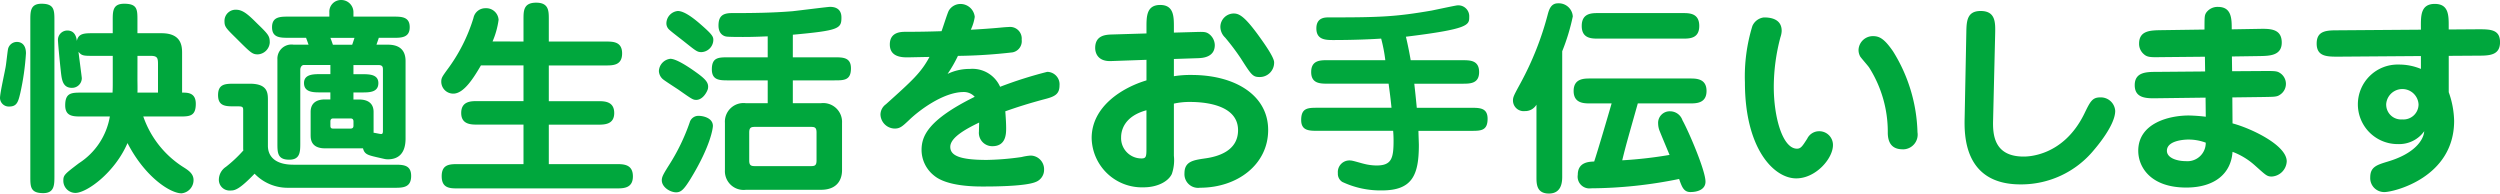
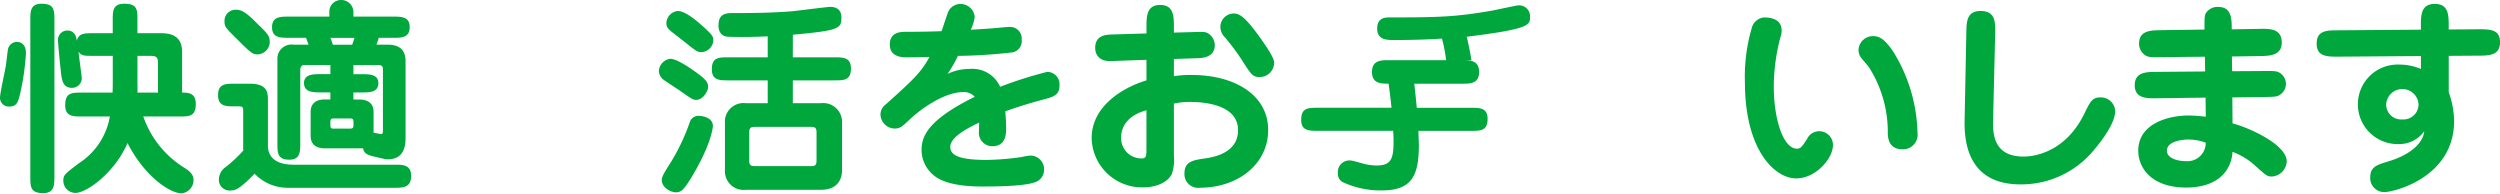
<svg xmlns="http://www.w3.org/2000/svg" width="337.094" height="26.096" viewBox="0 0 337.094 26.096">
  <g id="main-message3" transform="translate(-241 -1298.899)">
    <path id="パス_116" data-name="パス 116" d="M0,124.115c0-.7.7-3.725.784-4.34.057-.337.225-1.849.28-2.156A1.224,1.224,0,0,1,2.3,116.554c.139,0,1.2,0,1.2,1.54a34.151,34.151,0,0,1-.756,5.321c-.279,1.175-.447,1.847-1.483,1.847A1.179,1.179,0,0,1,0,124.115M7.337,134.7c0,1.176-.029,2.239-1.513,2.239-1.735,0-1.735-.867-1.735-2.239V113.642c0-1.2,0-2.239,1.511-2.239,1.708,0,1.737.84,1.737,2.239ZM15.2,113.642c0-1.231,0-2.239,1.54-2.239,1.792,0,1.792.783,1.792,2.239v1.737h3.248c2.773,0,2.773,1.847,2.773,2.744v5.263c.755,0,1.847,0,1.847,1.512,0,1.708-.868,1.708-2.24,1.708H19.32a13.181,13.181,0,0,0,5.544,6.916c.561.364,1.233.813,1.233,1.652a1.792,1.792,0,0,1-1.624,1.792c-1.485,0-4.9-2.156-7.281-6.776-1.708,3.977-5.488,6.721-7.028,6.721A1.639,1.639,0,0,1,8.54,135.23c0-.727.225-.895,2.1-2.323a9.339,9.339,0,0,0,4.172-6.3h-3.78c-1.176,0-2.24,0-2.24-1.512,0-1.708.868-1.708,2.24-1.708h4.145c.027-.588.027-.868.027-1.651V118.43H12.572c-1.26,0-1.567,0-1.988-.559.028.336.448,3.443.448,3.584a1.315,1.315,0,0,1-1.344,1.288c-1.2,0-1.343-1.065-1.456-1.96-.223-2.017-.42-4.2-.42-4.536a1.268,1.268,0,0,1,1.26-1.233c1.065,0,1.233.952,1.288,1.4.224-1.036,1.036-1.036,2.212-1.036H15.2Zm3.332,8.009c0,.252.028,1.456,0,1.735h2.772V119.55c0-.839-.084-1.12-1.007-1.12H18.536Z" transform="translate(241 1188)" fill="#00a73d" />
    <path id="パス_117" data-name="パス 117" d="M32.789,131.031v-5.292c0-.364-.057-.5-.645-.5h-.5c-1.2,0-2.241,0-2.241-1.512,0-1.54,1.009-1.54,2.241-1.54h2.044c2.295,0,2.436,1.12,2.436,2.128v6.244c0,1.427.98,2.548,3.443,2.548H53.2c1.119,0,2.239,0,2.239,1.512,0,1.568-1.091,1.6-2.239,1.6H38.865a6.161,6.161,0,0,1-4.536-1.9c-2.1,2.184-2.688,2.268-3.248,2.268a1.447,1.447,0,0,1-1.568-1.54,2.1,2.1,0,0,1,.952-1.652,17.815,17.815,0,0,0,2.351-2.212Zm1.987-12.8c-.756,0-.951-.2-2.939-2.184-1.428-1.4-1.568-1.568-1.568-2.324a1.5,1.5,0,0,1,1.568-1.512c.924,0,1.68.7,2.828,1.847,1.567,1.513,1.708,1.708,1.708,2.605a1.711,1.711,0,0,1-1.6,1.568m7.113,10.976v-3.22c0-1.288.923-1.68,1.931-1.68h.729v-.952H43.205c-.952,0-2.212,0-2.212-1.26,0-1.2,1.287-1.2,2.212-1.2h1.344v-1.232H40.965c-.224,0-.476.224-.476.672v9.855c0,1.149,0,2.241-1.484,2.241-1.6,0-1.6-.952-1.6-2.241V118.907a1.9,1.9,0,0,1,2.155-1.988h2.044c-.084-.224-.111-.308-.336-.924H38.921c-1.12,0-2.24,0-2.24-1.428s1.12-1.428,2.24-1.428h5.488v-.56a1.573,1.573,0,0,1,1.568-1.68,1.647,1.647,0,0,1,1.68,1.68v.56h5.348c1.12,0,2.24,0,2.24,1.428S54.1,116,53.005,116H51.072c-.027.14-.252.728-.307.924h1.54c1.288,0,2.38.5,2.38,2.212v10.444c0,2.016-.98,2.8-2.38,2.8a2.277,2.277,0,0,1-.5-.056l-.981-.224c-1.2-.281-1.679-.392-1.876-1.2H43.82c-1.119,0-1.931-.448-1.931-1.68m5.6-12.292c.169-.476.225-.672.309-.924H44.549c.139.336.28.756.336.924Zm-2.548,9.94c-.279,0-.391.14-.391.42v.56c0,.307.112.391.391.391h2.3c.281,0,.421-.111.421-.391v-.56c0-.308-.14-.42-.421-.42Zm5.433,1.932c.14,0,.84.168,1.008.168.139,0,.252-.028.252-.42v-8.232c0-.308,0-.644-.588-.644H47.657v1.232h1.148c.952,0,2.212,0,2.212,1.2,0,1.26-1.232,1.26-2.212,1.26H47.657v.952h.756c1.035,0,1.96.392,1.96,1.68Z" transform="translate(241 1188)" fill="#00a73d" />
-     <path id="パス_118" data-name="パス 118" d="M70.588,116.5v-3c0-1.148,0-2.24,1.708-2.24S74,112.383,74,113.5v3h7.645c1.007,0,2.239,0,2.239,1.6,0,1.624-1.232,1.624-2.239,1.624H74v4.816h6.608c.869,0,2.212,0,2.212,1.6,0,1.568-1.343,1.568-2.212,1.568H74v5.32h9.1c.951,0,2.239,0,2.239,1.652,0,1.624-1.288,1.624-2.239,1.624H61.769c-1.093,0-2.212,0-2.212-1.652,0-1.624,1.119-1.624,2.212-1.624h8.819V127.7H64.372c-.84,0-2.183,0-2.183-1.568,0-1.6,1.343-1.6,2.183-1.6h6.216v-4.816H64.849c-.981,1.68-2.3,3.808-3.725,3.808a1.614,1.614,0,0,1-1.624-1.6c0-.5.112-.672.784-1.6a22.785,22.785,0,0,0,3.556-7,1.631,1.631,0,0,1,1.624-1.316,1.671,1.671,0,0,1,1.765,1.568,11.112,11.112,0,0,1-.813,2.912Z" transform="translate(241 1188)" fill="#00a73d" />
    <path id="パス_119" data-name="パス 119" d="M93.856,124.367c-.42,0-.616-.14-2.408-1.4-.308-.2-1.68-1.092-1.932-1.288a1.532,1.532,0,0,1-.672-1.2,1.742,1.742,0,0,1,1.541-1.652c.839,0,2.576,1.176,3.471,1.82,1.372.98,1.737,1.456,1.6,2.212-.056.28-.615,1.512-1.6,1.512m2.269,3.528c0,.14-.2,2.549-3.08,7.224-.841,1.344-1.233,1.708-1.876,1.708-.813,0-1.933-.7-1.933-1.624,0-.448.2-.812.9-1.932a27.192,27.192,0,0,0,2.855-5.852,1.22,1.22,0,0,1,1.288-.9c.364,0,1.849.2,1.849,1.372m-1.54-9.968c-.589,0-.757-.168-2.381-1.456-.308-.252-1.68-1.288-1.932-1.54a1.15,1.15,0,0,1-.42-.924,1.7,1.7,0,0,1,1.54-1.624c.9,0,2.212,1.036,3.164,1.876,1.54,1.344,1.624,1.6,1.624,2.044a1.676,1.676,0,0,1-1.6,1.624m12.319.7h5.6c1.147,0,2.239,0,2.239,1.484,0,1.625-.924,1.625-2.239,1.625h-5.6v3.079h3.78a2.54,2.54,0,0,1,2.856,2.66v6.356c0,.392,0,2.66-2.856,2.66H100.576a2.524,2.524,0,0,1-2.828-2.66v-6.356a2.509,2.509,0,0,1,2.828-2.66h2.94v-3.079H98.224c-1.175,0-2.24,0-2.24-1.485,0-1.624.9-1.624,2.24-1.624h5.292V115.8c-.812.028-1.847.084-3.332.084-.475,0-1.931,0-2.24-.056-.2-.028-1.063-.224-1.063-1.484,0-1.232.531-1.68,1.792-1.68,2.744,0,5.46-.028,8.175-.252.812-.084,4.76-.588,5.068-.588,1.54,0,1.54,1.148,1.54,1.456,0,1.484-.363,1.736-6.552,2.3Zm-4.956,9.38c-.588,0-.924,0-.924.756v3.78c0,.756.336.756.924.756H109.2c.588,0,.9,0,.9-.756v-3.78c0-.756-.308-.756-.9-.756Z" transform="translate(241 1188)" fill="#00a73d" />
    <path id="パス_120" data-name="パス 120" d="M127.765,120.867a6.735,6.735,0,0,1,3-.672,4.074,4.074,0,0,1,4.088,2.407,55.761,55.761,0,0,1,6.356-2.015,1.684,1.684,0,0,1,1.652,1.847c0,1.121-.616,1.456-1.736,1.765-2.436.644-3.976,1.147-5.572,1.708.056.756.112,1.6.112,2.268,0,.728,0,2.436-1.848,2.436a1.8,1.8,0,0,1-1.819-1.988c0-.2.027-1.036.027-1.2-1.484.727-3.892,1.931-3.892,3.276,0,1.148,1.2,1.764,4.928,1.764a36.637,36.637,0,0,0,4.7-.393,7.254,7.254,0,0,1,1.2-.195,1.843,1.843,0,0,1,1.82,1.932,1.744,1.744,0,0,1-1.12,1.624c-1.428.616-5.992.616-7.14.616-1.008,0-4.788,0-6.552-1.456a4.431,4.431,0,0,1-1.708-3.445c0-1.819.756-4.031,7.168-7.195a1.97,1.97,0,0,0-1.484-.644c-2.828,0-6.188,2.631-7.336,3.751-.952.9-1.26,1.176-1.988,1.176a1.956,1.956,0,0,1-1.9-1.9,1.739,1.739,0,0,1,.728-1.372c3.584-3.22,4.732-4.256,5.88-6.384-.419,0-2.8.056-2.912.056-.728,0-2.436,0-2.436-1.737,0-1.708,1.54-1.708,2.156-1.708,1.6,0,3.22-.027,4.816-.084.168-.419.784-2.407.98-2.771a1.83,1.83,0,0,1,1.54-.9,1.937,1.937,0,0,1,1.96,1.737,6.022,6.022,0,0,1-.532,1.736c1.148-.057,3.192-.2,4.228-.308.644-.056.756-.056.868-.056a1.565,1.565,0,0,1,1.764,1.708,1.534,1.534,0,0,1-1.232,1.708,70,70,0,0,1-7.364.475,18.188,18.188,0,0,1-1.4,2.437" transform="translate(241 1188)" fill="#00a73d" />
    <path id="パス_121" data-name="パス 121" d="M158.284,121.175a14.132,14.132,0,0,1,2.38-.168c5.852,0,10.332,2.716,10.332,7.42,0,4.648-4.144,7.784-9.184,7.784a1.84,1.84,0,0,1-2.1-1.96c0-1.6,1.232-1.764,2.744-1.988,1.876-.252,4.48-1.064,4.48-3.808,0-3.612-4.984-3.809-6.468-3.809a9.611,9.611,0,0,0-2.184.225V131.9a5.66,5.66,0,0,1-.28,2.465c-.532,1.092-2.072,1.792-3.78,1.792a6.78,6.78,0,0,1-7.028-6.637c0-4.255,4.116-6.8,7.392-7.783v-2.772l-4.76.168c-2.015.084-2.156-1.372-2.156-1.764,0-1.736,1.456-1.792,2.268-1.82l4.648-.14v-.84c0-1.428,0-3,1.848-3s1.848,1.568,1.848,3v.728l2.968-.084c1.036-.028,1.316-.028,1.708.223a1.93,1.93,0,0,1,.84,1.541c0,1.68-1.708,1.736-2.184,1.764l-3.332.111Zm-3.7,4.591c-3.108.84-3.416,2.857-3.416,3.641a2.741,2.741,0,0,0,2.772,2.856c.616,0,.644-.308.644-1.344Zm15.288-4.479c-.952,0-1.12-.252-2.548-2.492a31.1,31.1,0,0,0-2.128-2.828,2.027,2.027,0,0,1-.644-1.456,1.82,1.82,0,0,1,1.792-1.792c.756,0,1.512.392,3.556,3.248.56.784,1.9,2.66,1.9,3.332a1.937,1.937,0,0,1-1.932,1.988" transform="translate(241 1188)" fill="#00a73d" />
-     <path id="パス_122" data-name="パス 122" d="M197.2,119.018c1.008,0,2.24,0,2.24,1.6,0,1.567-1.232,1.567-2.24,1.567h-6.5c.14,1.288.168,1.484.336,3.248h7.308c1.176,0,2.24,0,2.24,1.484,0,1.625-.924,1.625-2.24,1.625h-7.084c0,.335.056,1.679.056,1.9,0,4.115-.924,6.132-4.984,6.132a12.067,12.067,0,0,1-5.348-1.149,1.29,1.29,0,0,1-.588-1.176,1.565,1.565,0,0,1,1.736-1.708c.252,0,1.428.365,1.68.42a7.227,7.227,0,0,0,1.792.252c2.044,0,2.3-.979,2.3-3.332,0-.616-.028-1.008-.056-1.343H177.688c-1.148,0-2.24,0-2.24-1.457,0-1.652.924-1.652,2.24-1.652h9.94c-.168-1.6-.2-1.792-.392-3.248h-8.2c-1.008,0-2.24,0-2.24-1.567,0-1.6,1.232-1.6,2.24-1.6h7.756a20.911,20.911,0,0,0-.56-2.911c-1.176.084-3.668.195-6.384.195-1.064,0-2.352,0-2.352-1.567,0-1.485,1.176-1.485,1.652-1.485,6.972,0,9.016-.084,13.888-.923.56-.113,3.3-.7,3.472-.7a1.475,1.475,0,0,1,1.6,1.569c0,1.092-.084,1.624-8.54,2.659.252,1.009.532,2.465.644,3.164Z" transform="translate(241 1188)" fill="#00a73d" />
-     <path id="パス_123" data-name="パス 123" d="M210.645,134.755c0,.895-.2,2.24-1.792,2.24-1.68,0-1.68-1.316-1.68-2.24v-9.744a1.76,1.76,0,0,1-1.568.868,1.441,1.441,0,0,1-1.6-1.4c0-.5.111-.7,1.008-2.351a41.149,41.149,0,0,0,3.7-9.352c.168-.589.42-1.428,1.344-1.428a1.894,1.894,0,0,1,2.015,1.764,27.639,27.639,0,0,1-1.427,4.7Zm3.78-9.912c-.84,0-2.24,0-2.24-1.68s1.4-1.68,2.24-1.68h13.439c.84,0,2.241,0,2.241,1.68s-1.4,1.68-2.241,1.68h-7.027c-1.429,5.068-1.6,5.628-2.1,7.672a57.64,57.64,0,0,0,6.383-.728c-.223-.532-1.231-2.94-1.288-3.108a2.789,2.789,0,0,1-.252-1.092,1.559,1.559,0,0,1,1.624-1.68,1.763,1.763,0,0,1,1.653,1.2c.84,1.512,3.108,6.776,3.108,8.287,0,1.009-.98,1.4-2.044,1.4-.9,0-1.148-.728-1.513-1.764a60.622,60.622,0,0,1-11.872,1.26,1.585,1.585,0,0,1-1.792-1.82c0-1.736,1.54-1.764,2.212-1.792.421-1.232,1.876-6.188,2.353-7.84Zm12.46-12.18c.9,0,2.239,0,2.239,1.736,0,1.708-1.315,1.708-2.239,1.708H215.517c-.9,0-2.24,0-2.24-1.708,0-1.736,1.343-1.736,2.24-1.736Z" transform="translate(241 1188)" fill="#00a73d" />
+     <path id="パス_122" data-name="パス 122" d="M197.2,119.018c1.008,0,2.24,0,2.24,1.6,0,1.567-1.232,1.567-2.24,1.567h-6.5c.14,1.288.168,1.484.336,3.248h7.308c1.176,0,2.24,0,2.24,1.484,0,1.625-.924,1.625-2.24,1.625h-7.084c0,.335.056,1.679.056,1.9,0,4.115-.924,6.132-4.984,6.132a12.067,12.067,0,0,1-5.348-1.149,1.29,1.29,0,0,1-.588-1.176,1.565,1.565,0,0,1,1.736-1.708c.252,0,1.428.365,1.68.42a7.227,7.227,0,0,0,1.792.252c2.044,0,2.3-.979,2.3-3.332,0-.616-.028-1.008-.056-1.343H177.688c-1.148,0-2.24,0-2.24-1.457,0-1.652.924-1.652,2.24-1.652h9.94c-.168-1.6-.2-1.792-.392-3.248c-1.008,0-2.24,0-2.24-1.567,0-1.6,1.232-1.6,2.24-1.6h7.756a20.911,20.911,0,0,0-.56-2.911c-1.176.084-3.668.195-6.384.195-1.064,0-2.352,0-2.352-1.567,0-1.485,1.176-1.485,1.652-1.485,6.972,0,9.016-.084,13.888-.923.56-.113,3.3-.7,3.472-.7a1.475,1.475,0,0,1,1.6,1.569c0,1.092-.084,1.624-8.54,2.659.252,1.009.532,2.465.644,3.164Z" transform="translate(241 1188)" fill="#00a73d" />
    <path id="パス_124" data-name="パス 124" d="M240.24,115.043a2.914,2.914,0,0,1-.168.868,26.215,26.215,0,0,0-.9,6.691c0,4.145,1.2,8.345,3.135,8.345.533,0,.757-.393,1.373-1.345a1.78,1.78,0,0,1,1.623-1.008,1.843,1.843,0,0,1,1.849,1.876c0,1.792-2.3,4.481-4.955,4.481-3,0-6.916-3.977-6.916-12.937a23.152,23.152,0,0,1,1.007-7.615,1.94,1.94,0,0,1,1.541-1.148c.5,0,2.407,0,2.407,1.792m16.324,15.988c-1.455,0-1.988-.868-2.016-2.185A16.2,16.2,0,0,0,252.029,120c-.168-.252-1.065-1.26-1.205-1.485a1.838,1.838,0,0,1-.224-.895,1.94,1.94,0,0,1,1.959-1.849c.841,0,1.513.337,2.69,2.045a21.61,21.61,0,0,1,3.3,10.92,1.985,1.985,0,0,1-1.987,2.3" transform="translate(241 1188)" fill="#00a73d" />
    <path id="パス_125" data-name="パス 125" d="M268.746,127.027c-.057,1.876.027,4.983,4.115,4.983.505,0,5.349,0,8.177-5.767.812-1.681,1.092-2.212,2.155-2.212a1.943,1.943,0,0,1,2.017,1.819c0,1.96-2.6,4.956-2.884,5.292a12.691,12.691,0,0,1-9.885,4.62c-7.727,0-7.588-6.8-7.531-9.071l.224-11.368c.028-1.513.055-2.941,1.931-2.941,2.017,0,1.989,1.541,1.96,3.025Z" transform="translate(241 1188)" fill="#00a73d" />
    <path id="パス_126" data-name="パス 126" d="M304.641,114.791c1.456-.028,3.025-.028,3.025,1.848,0,1.792-1.708,1.792-2.969,1.82l-3.752.056.028,1.988,4.256-.028c1.2,0,1.736-.028,2.128.224a1.741,1.741,0,0,1,.028,3c-.392.28-.9.252-2.128.28l-4.255.056.027,3.5c2.436.644,7.308,2.913,7.308,5.124a2.148,2.148,0,0,1-2.016,2.044c-.672,0-.812-.2-2.323-1.54a9.471,9.471,0,0,0-2.969-1.792c-.195,2.884-2.352,4.816-6.244,4.816-4.816,0-6.468-2.772-6.468-4.956,0-3.752,4.2-4.76,6.805-4.76a22.215,22.215,0,0,1,2.3.168l-.029-2.576-6.552.084c-1.4.028-3,.028-3-1.764,0-1.764,1.568-1.792,2.968-1.792l6.525-.056-.029-1.988-5.88.056c-1.54.028-1.932.028-2.464-.5a1.819,1.819,0,0,1-.532-1.316c0-1.792,1.569-1.792,2.968-1.82l5.853-.084c0-1.708,0-1.9.223-2.267a1.864,1.864,0,0,1,1.6-.785c1.849,0,1.849,1.624,1.849,3.024Zm-9.576,14.924c-.084,0-2.884,0-2.884,1.512,0,.98,1.372,1.4,2.548,1.4a2.468,2.468,0,0,0,2.689-2.492,6.686,6.686,0,0,0-2.353-.42" transform="translate(241 1188)" fill="#00a73d" />
    <path id="パス_127" data-name="パス 127" d="M326.426,114.427c0-1.456,0-3,1.876-3s1.876,1.54,1.876,3v.448l3.92-.028c1.6,0,3-.027,3,1.736,0,1.792-1.456,1.821-2.969,1.821l-3.947.027v4.9a12.113,12.113,0,0,1,.727,3.865c0,7.671-8.176,9.6-9.38,9.6a1.881,1.881,0,0,1-1.931-1.988c0-1.428.924-1.68,2.38-2.128,3.584-1.064,4.815-2.884,4.9-4.088a4.148,4.148,0,0,1-3.527,1.736,5.363,5.363,0,1,1,.111-10.723,7.612,7.612,0,0,1,2.969.588v-1.737l-11.089.084c-1.512,0-2.968.029-2.968-1.763,0-1.765,1.345-1.792,2.941-1.792l11.116-.084Zm-4.677,10.584A2,2,0,0,0,323.9,127a2.037,2.037,0,0,0,2.212-2.015,2.186,2.186,0,0,0-4.368.027" transform="translate(241 1188)" fill="#00a73d" />
  </g>
</svg>